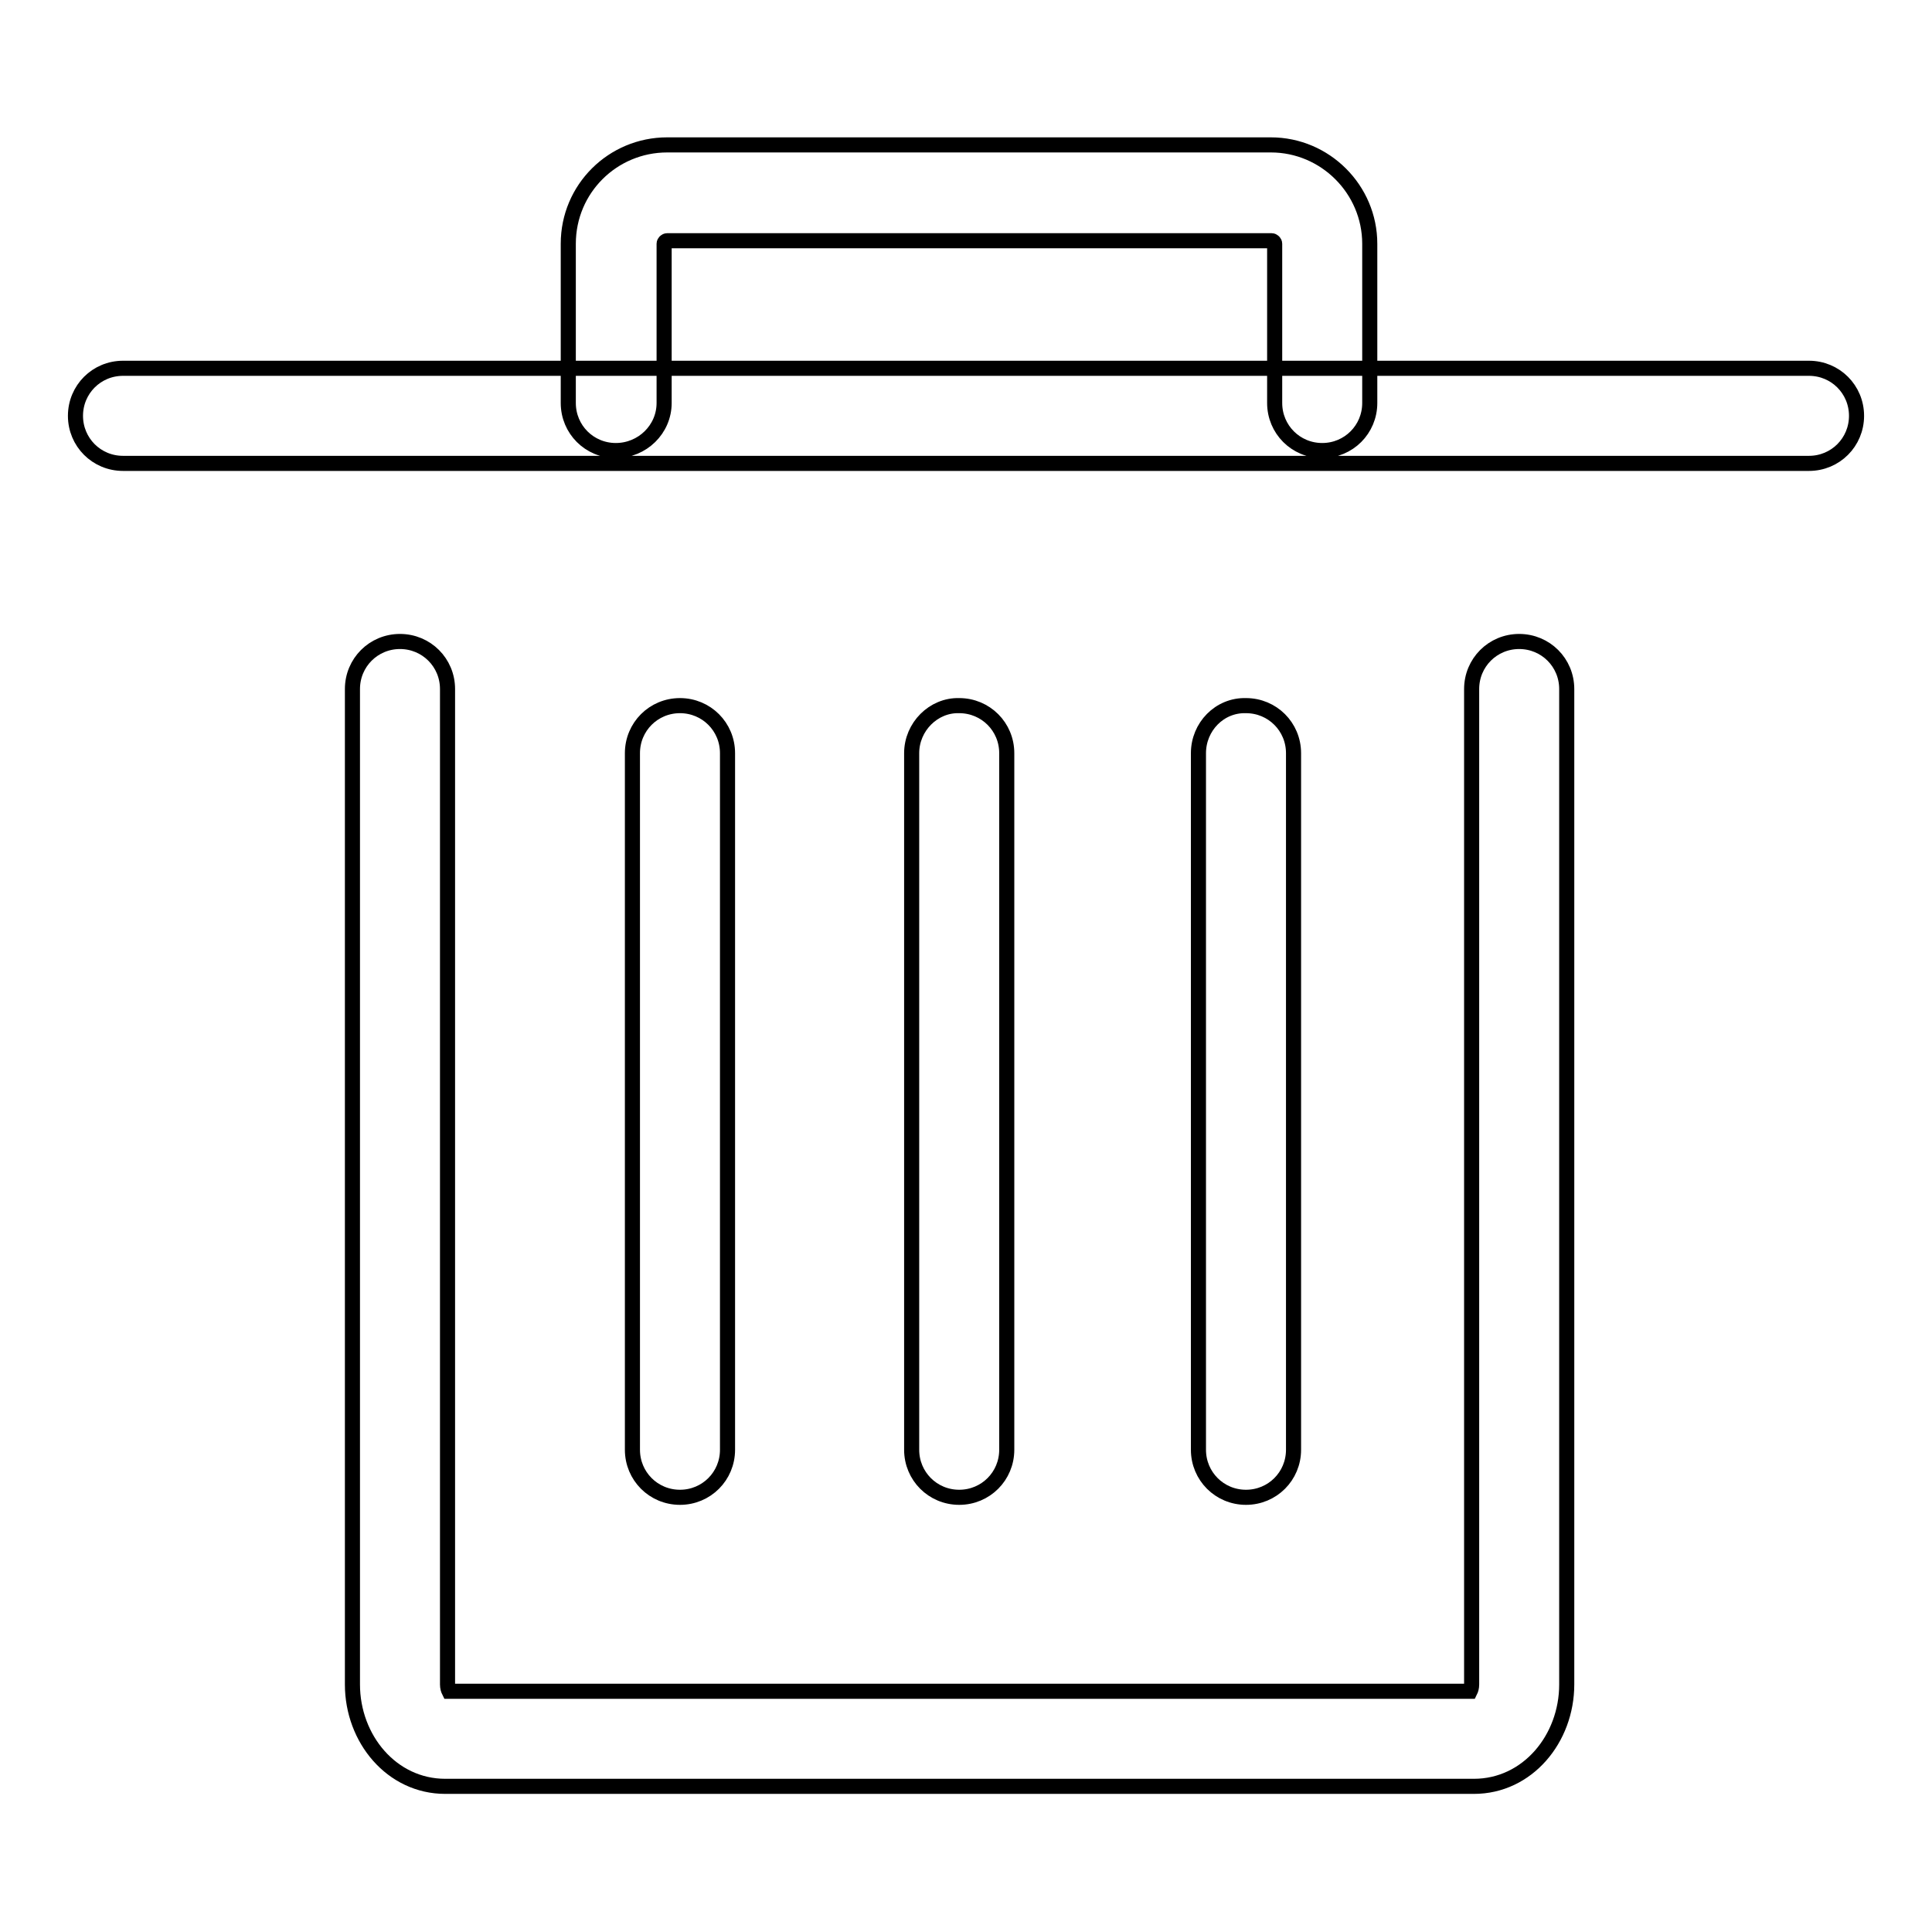
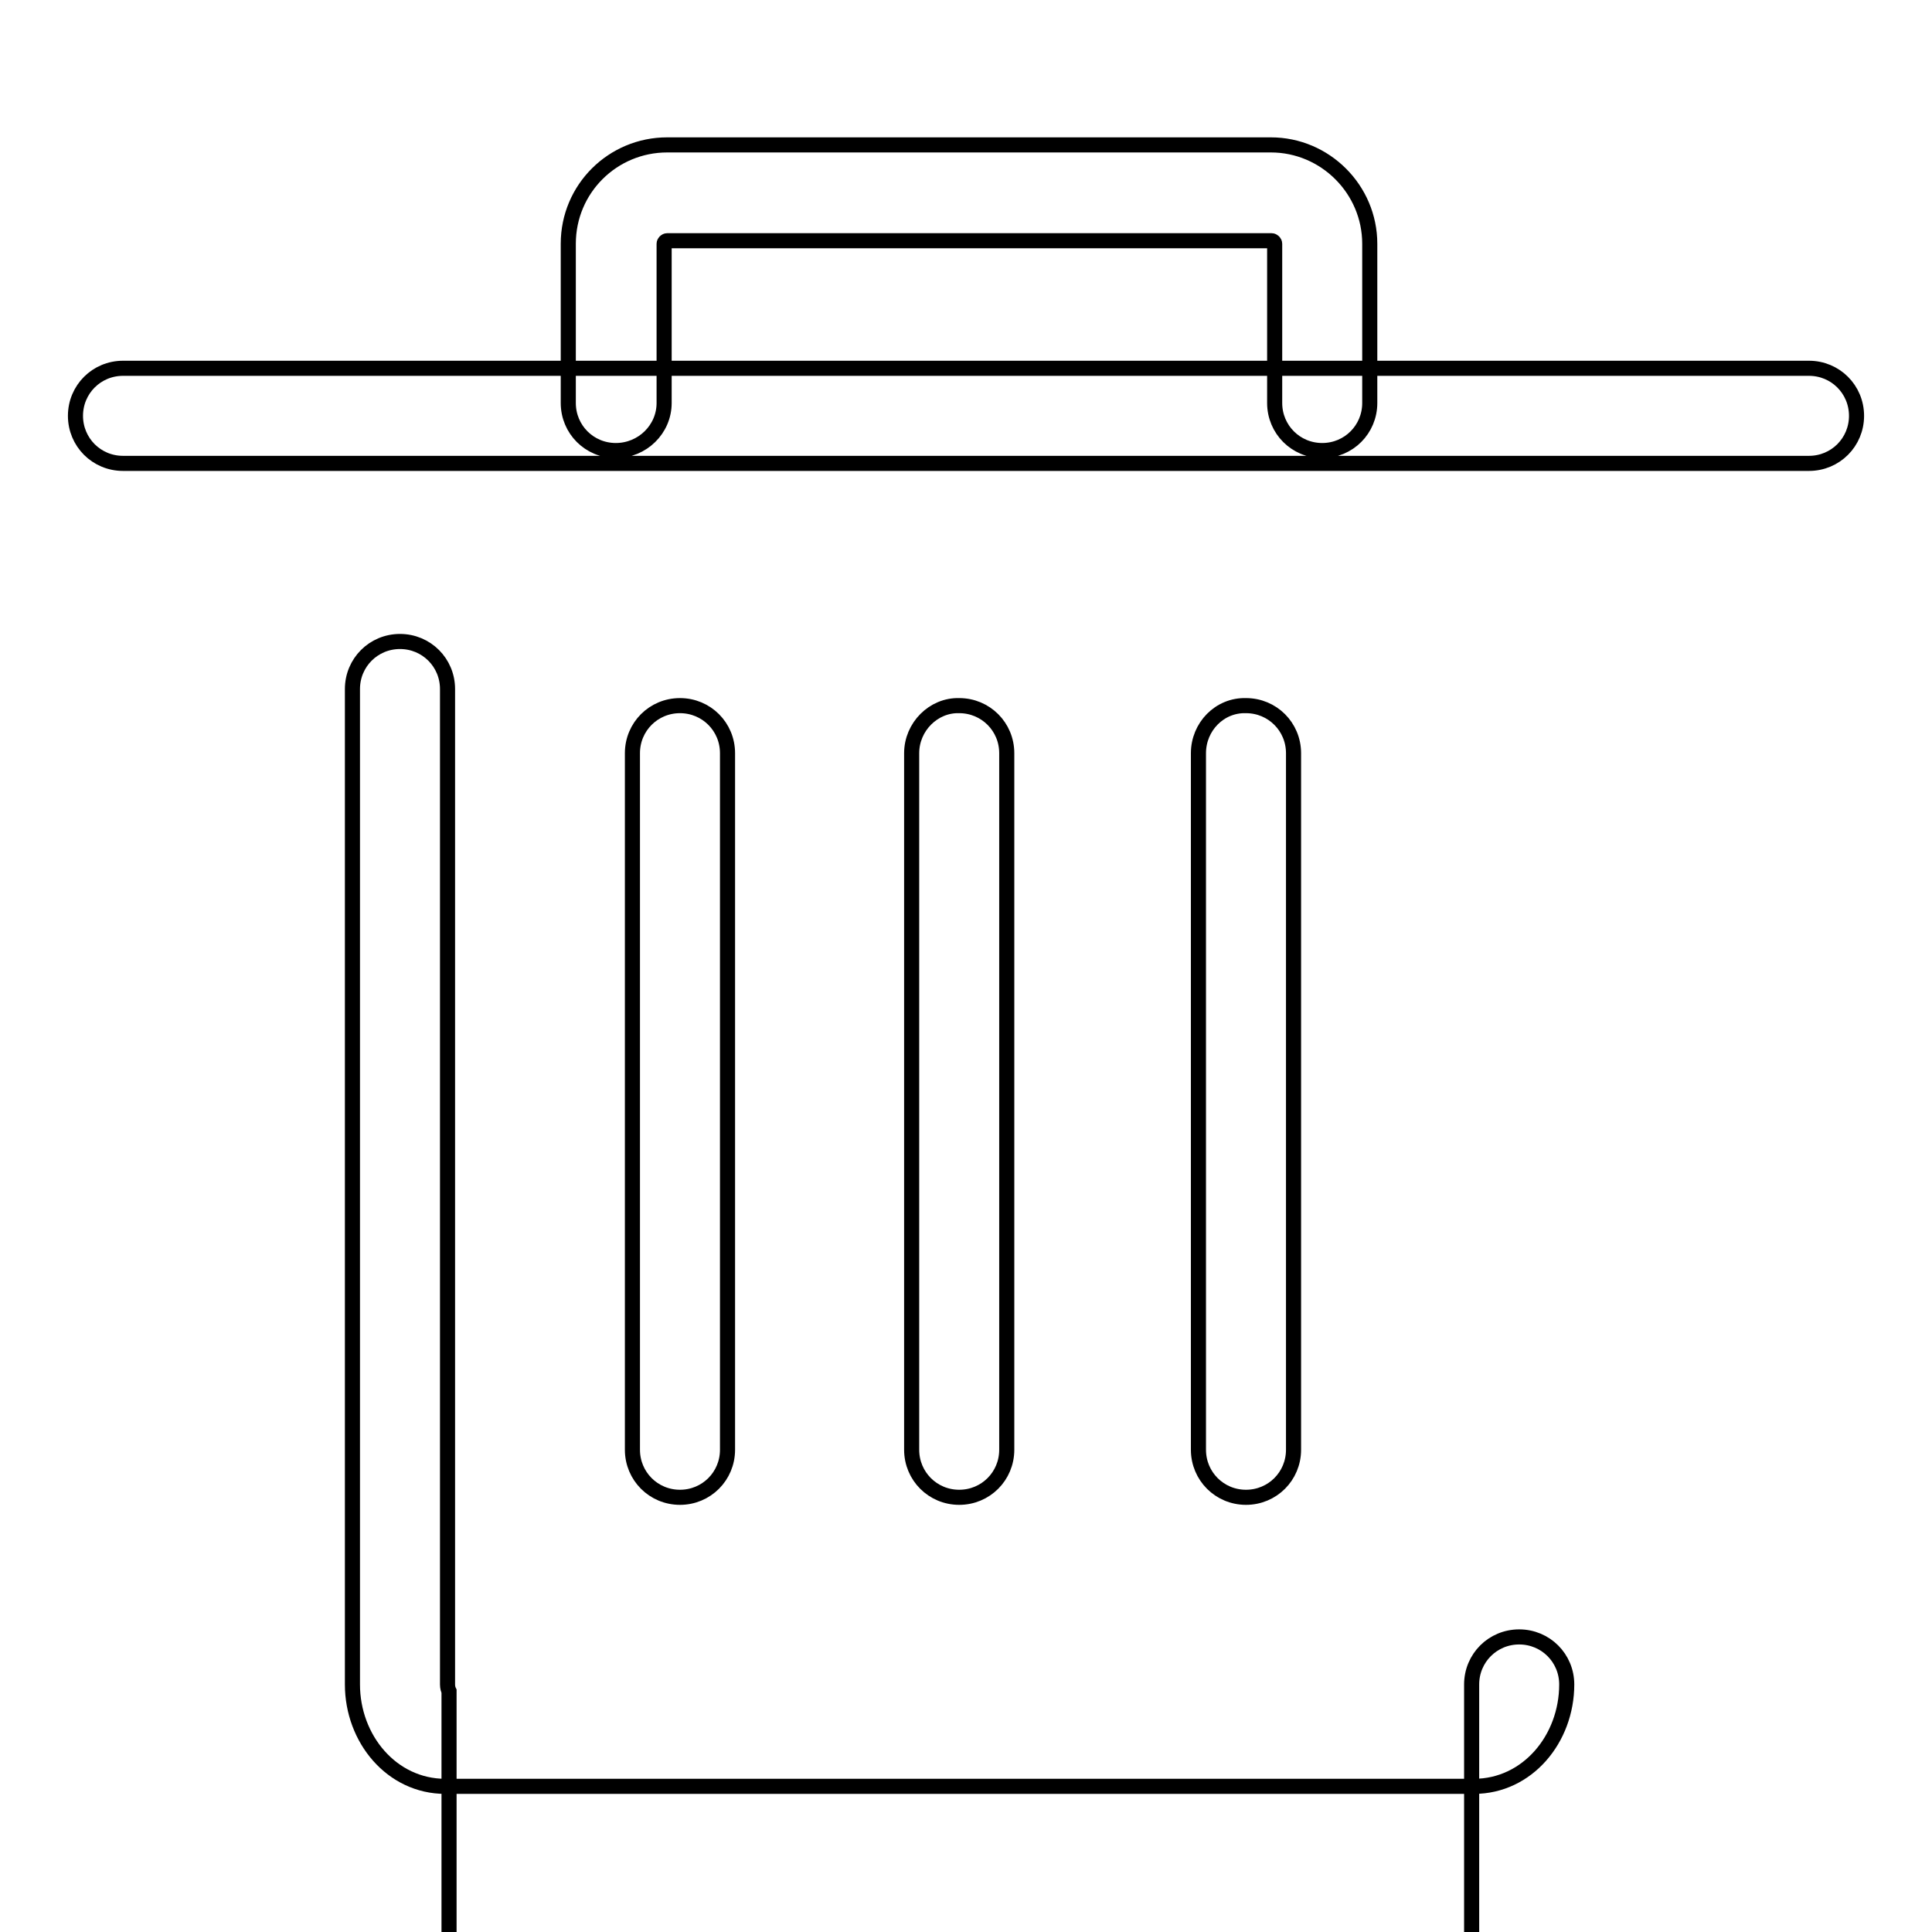
<svg xmlns="http://www.w3.org/2000/svg" version="1.1" x="0px" y="0px" viewBox="0 0 256 256" enable-background="new 0 0 256 256" xml:space="preserve">
  <g>
-     <path stroke-width="2" fill-opacity="0" stroke="#000000" d="M59.5,224.1c-0.1-0.2-0.2-0.5-0.2-0.9V91.3c0-3.5-2.8-6.3-6.3-6.3c-3.5,0-6.3,2.8-6.3,6.3v131.9 c0,7.2,5.2,13.5,12.3,13.5h136.3c7.1,0,12.3-6.3,12.3-13.5V91.3c0-3.5-2.8-6.3-6.3-6.3c-3.5,0-6.3,2.8-6.3,6.3c0,0,0,0,0,0v131.9 c0,0.4-0.1,0.7-0.2,0.9H59.5z M16.3,61.4h223.4c3.5,0,6.3-2.8,6.3-6.3c0-3.5-2.8-6.3-6.3-6.3H16.3c-3.5,0-6.3,2.8-6.3,6.3 C10,58.6,12.8,61.4,16.3,61.4z M83.8,99.8v92.3c0,3.5,2.8,6.3,6.3,6.3s6.3-2.8,6.3-6.3V99.8c0-3.5-2.8-6.3-6.3-6.3 S83.8,96.3,83.8,99.8z M120.8,99.8v92.3c0,3.5,2.8,6.3,6.3,6.3c3.5,0,6.3-2.8,6.3-6.3c0,0,0,0,0,0V99.8c0-3.5-2.8-6.3-6.3-6.3 C123.7,93.4,120.8,96.3,120.8,99.8C120.8,99.8,120.8,99.8,120.8,99.8z M158.8,99.8v92.3c0,3.5,2.8,6.3,6.3,6.3 c3.5,0,6.3-2.8,6.3-6.3c0,0,0,0,0,0V99.8c0-3.5-2.8-6.3-6.3-6.3C161.6,93.4,158.8,96.3,158.8,99.8 C158.8,99.8,158.8,99.8,158.8,99.8z M88,53.4V32.3c0-0.2,0.2-0.4,0.4-0.4h80.1c0.2,0,0.4,0.2,0.4,0.4v21.1c0,3.5,2.8,6.3,6.3,6.3 c3.5,0,6.3-2.8,6.3-6.3c0,0,0,0,0,0V32.3c0-7.2-5.9-13.1-13.1-13.1H88.4c-7.2,0-13.1,5.8-13.1,13.1v21.1c0,3.5,2.8,6.3,6.3,6.3 S88,56.9,88,53.4z" />
+     <path stroke-width="2" fill-opacity="0" stroke="#000000" d="M59.5,224.1c-0.1-0.2-0.2-0.5-0.2-0.9V91.3c0-3.5-2.8-6.3-6.3-6.3c-3.5,0-6.3,2.8-6.3,6.3v131.9 c0,7.2,5.2,13.5,12.3,13.5h136.3c7.1,0,12.3-6.3,12.3-13.5c0-3.5-2.8-6.3-6.3-6.3c-3.5,0-6.3,2.8-6.3,6.3c0,0,0,0,0,0v131.9 c0,0.4-0.1,0.7-0.2,0.9H59.5z M16.3,61.4h223.4c3.5,0,6.3-2.8,6.3-6.3c0-3.5-2.8-6.3-6.3-6.3H16.3c-3.5,0-6.3,2.8-6.3,6.3 C10,58.6,12.8,61.4,16.3,61.4z M83.8,99.8v92.3c0,3.5,2.8,6.3,6.3,6.3s6.3-2.8,6.3-6.3V99.8c0-3.5-2.8-6.3-6.3-6.3 S83.8,96.3,83.8,99.8z M120.8,99.8v92.3c0,3.5,2.8,6.3,6.3,6.3c3.5,0,6.3-2.8,6.3-6.3c0,0,0,0,0,0V99.8c0-3.5-2.8-6.3-6.3-6.3 C123.7,93.4,120.8,96.3,120.8,99.8C120.8,99.8,120.8,99.8,120.8,99.8z M158.8,99.8v92.3c0,3.5,2.8,6.3,6.3,6.3 c3.5,0,6.3-2.8,6.3-6.3c0,0,0,0,0,0V99.8c0-3.5-2.8-6.3-6.3-6.3C161.6,93.4,158.8,96.3,158.8,99.8 C158.8,99.8,158.8,99.8,158.8,99.8z M88,53.4V32.3c0-0.2,0.2-0.4,0.4-0.4h80.1c0.2,0,0.4,0.2,0.4,0.4v21.1c0,3.5,2.8,6.3,6.3,6.3 c3.5,0,6.3-2.8,6.3-6.3c0,0,0,0,0,0V32.3c0-7.2-5.9-13.1-13.1-13.1H88.4c-7.2,0-13.1,5.8-13.1,13.1v21.1c0,3.5,2.8,6.3,6.3,6.3 S88,56.9,88,53.4z" />
  </g>
</svg>